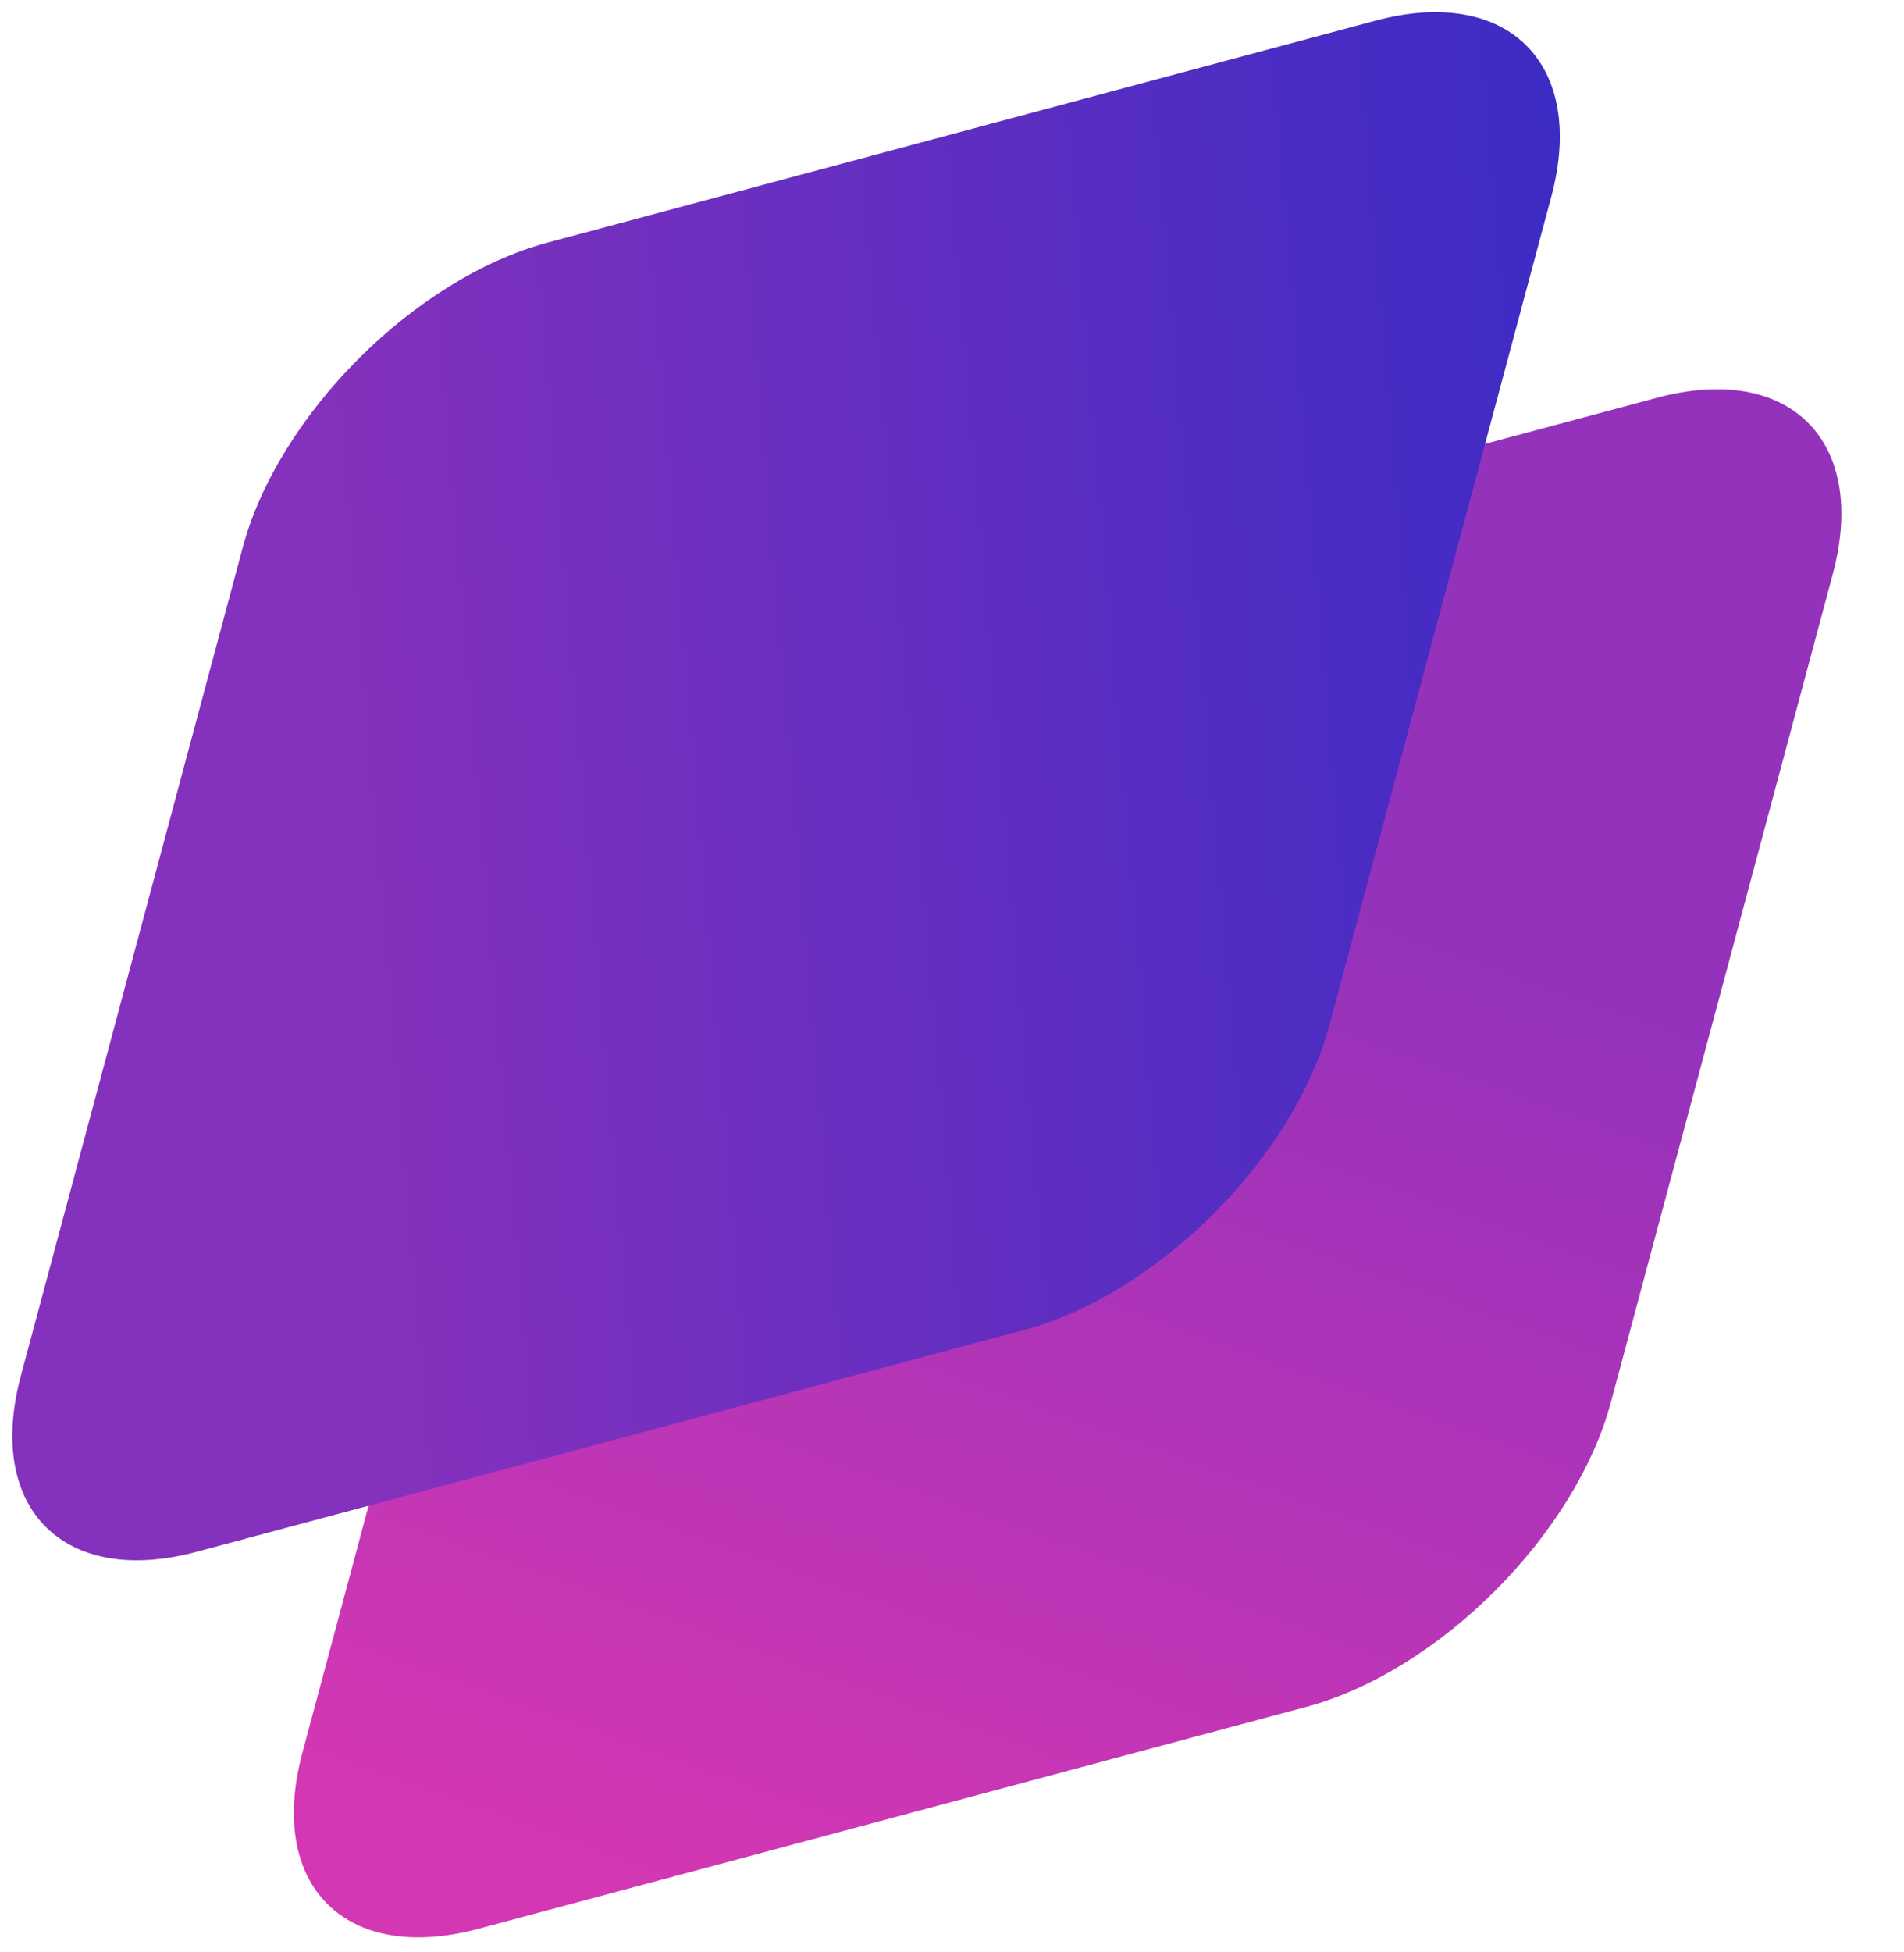
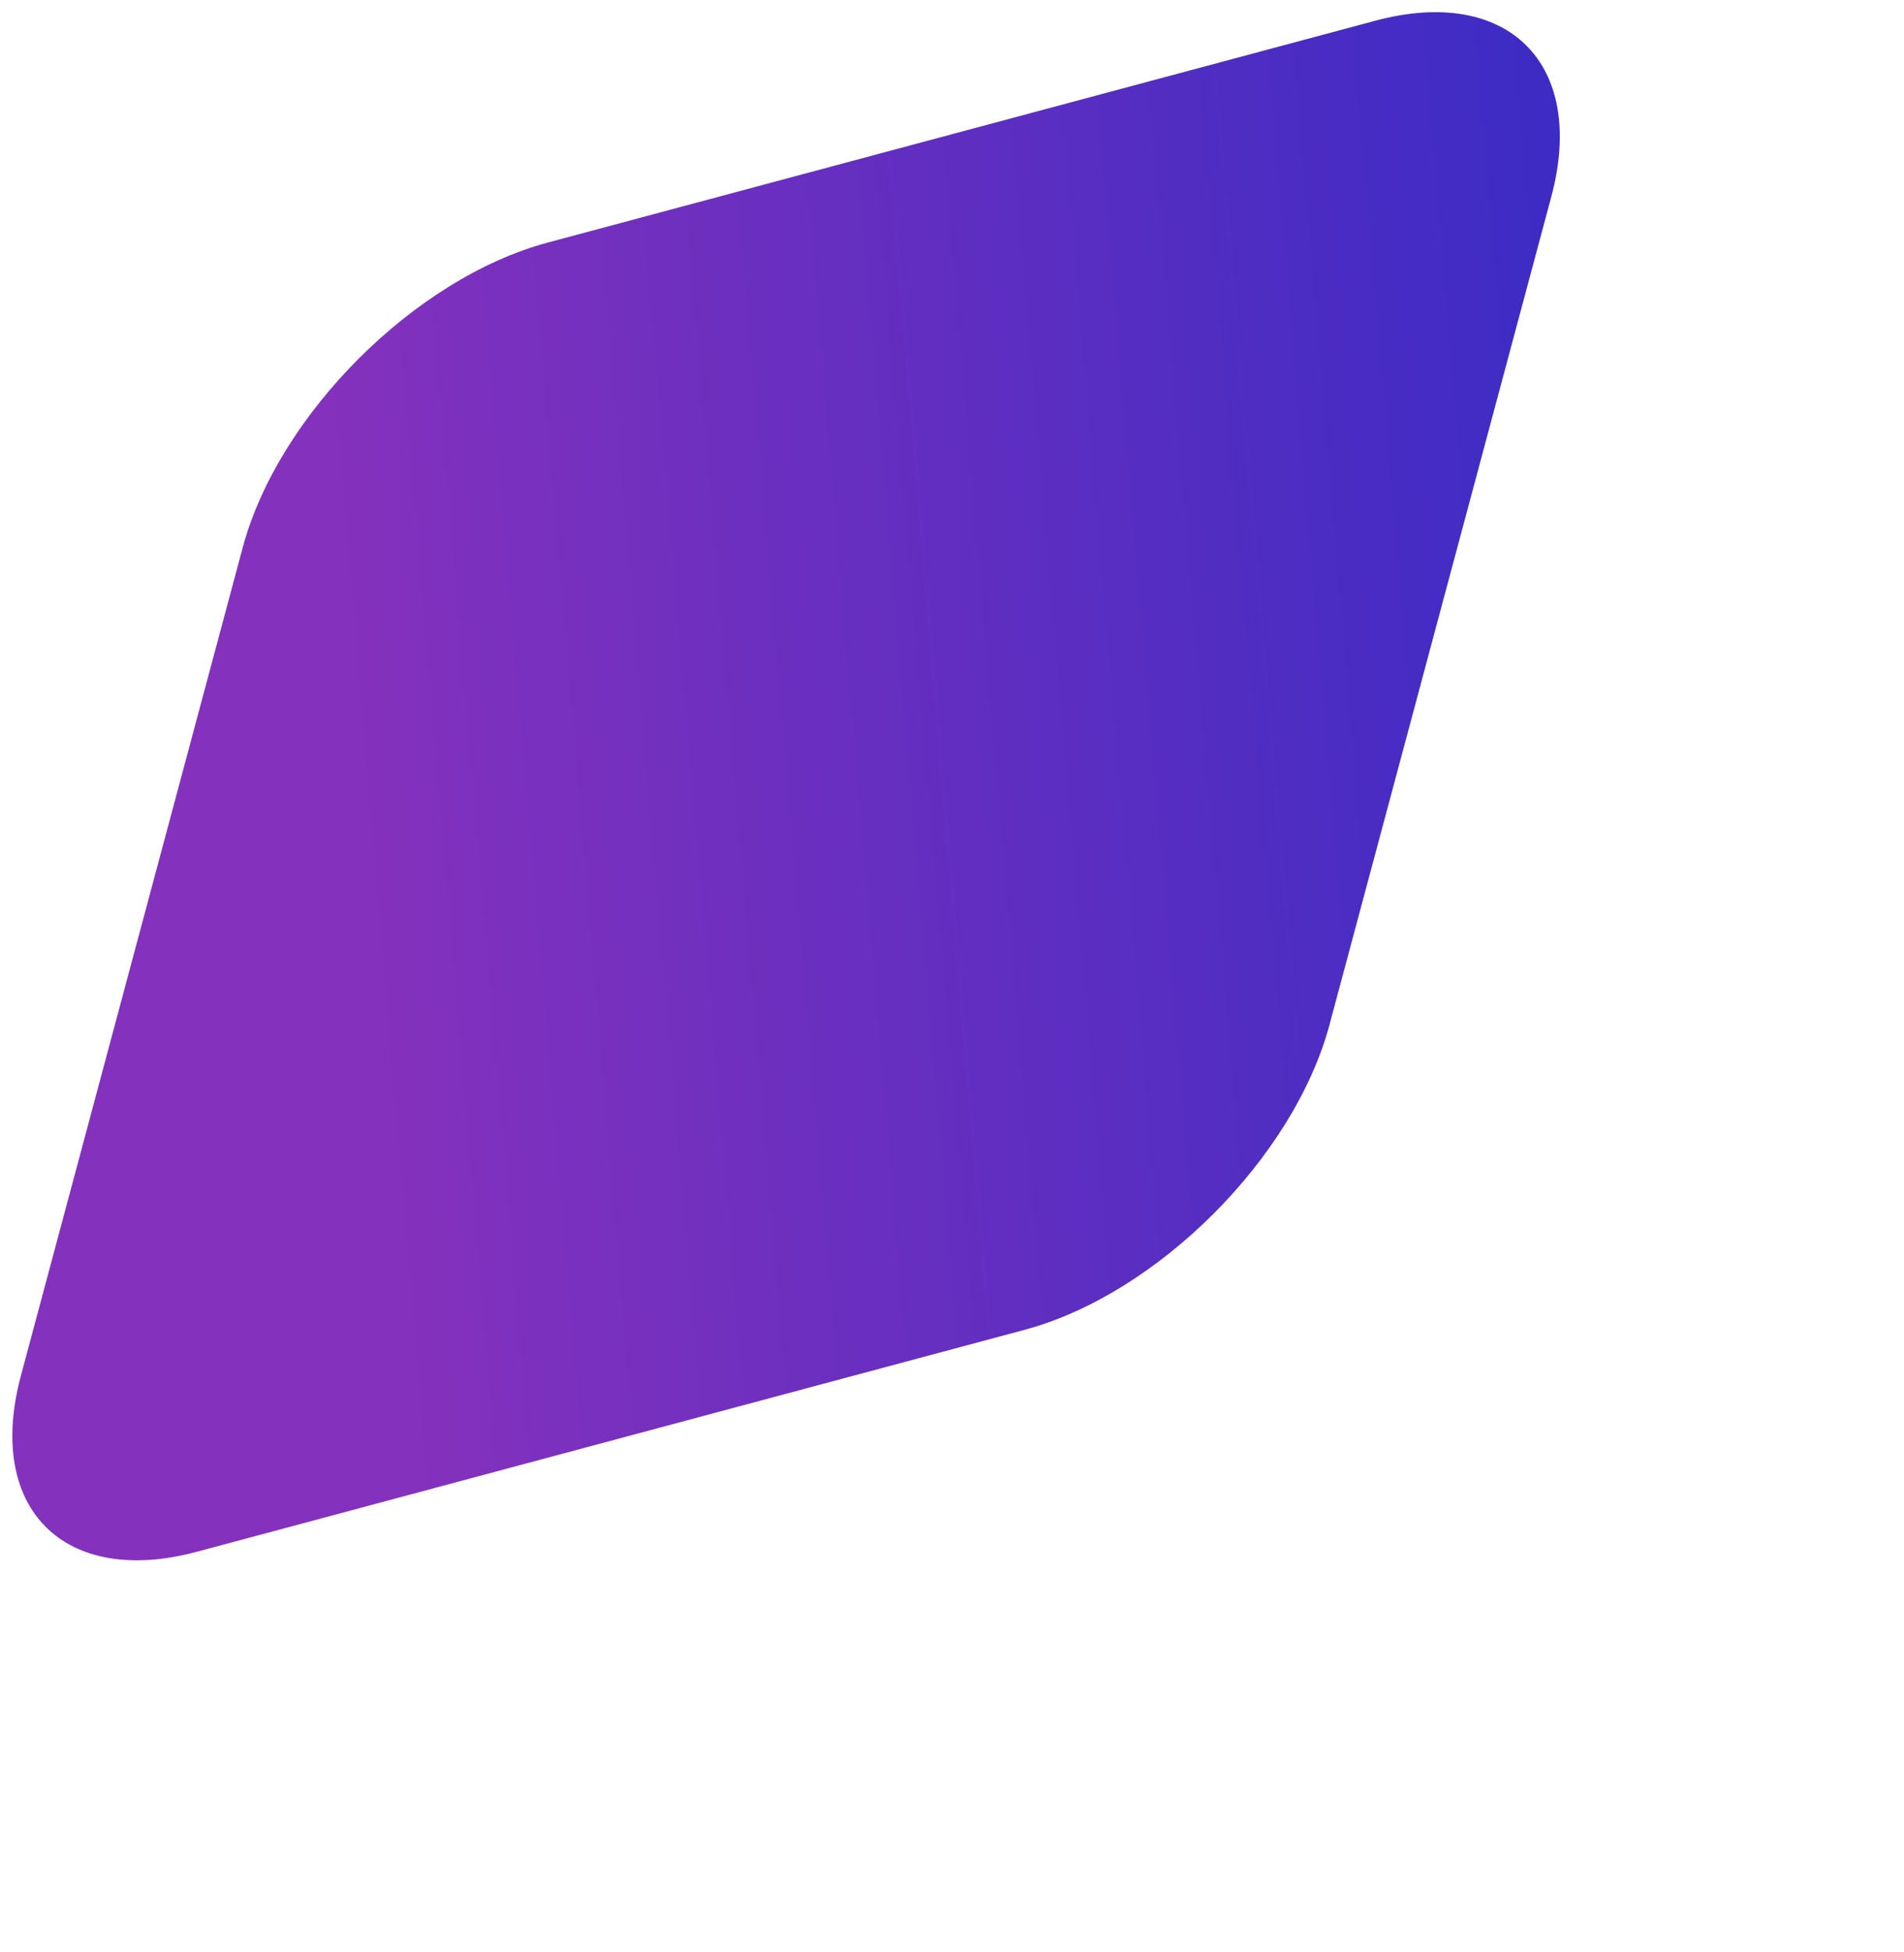
<svg xmlns="http://www.w3.org/2000/svg" width="40" height="41" viewBox="0 0 40 41" fill="none">
-   <path d="M11.014 19.418C11.761 16.629 14.629 13.761 17.418 13.014L34.808 8.354C37.597 7.606 39.252 9.261 38.505 12.051L33.844 29.441C33.097 32.23 30.23 35.097 27.441 35.845L10.05 40.505C7.261 41.252 5.606 39.597 6.353 36.808L11.014 19.418Z" fill="url(#paint0_linear_2179_2)" />
  <path d="M5.099 11.499C5.846 8.71 8.714 5.843 11.503 5.095L28.893 0.435C31.682 -0.312 33.337 1.343 32.59 4.132L27.93 21.522C27.182 24.311 24.315 27.179 21.526 27.926L4.136 32.587C1.346 33.334 -0.309 31.679 0.439 28.89L5.099 11.499Z" fill="url(#paint1_linear_2179_2)" />
  <defs>
    <linearGradient id="paint0_linear_2179_2" x1="25.4" y1="17.702" x2="17.045" y2="41.175" gradientUnits="userSpaceOnUse">
      <stop stop-color="#9432BB" />
      <stop offset="1" stop-color="#D437B3" />
    </linearGradient>
    <linearGradient id="paint1_linear_2179_2" x1="33.995" y1="-0.932" x2="6.274" y2="1.419" gradientUnits="userSpaceOnUse">
      <stop stop-color="#382BC5" />
      <stop offset="1" stop-color="#8431BD" />
    </linearGradient>
  </defs>
</svg>